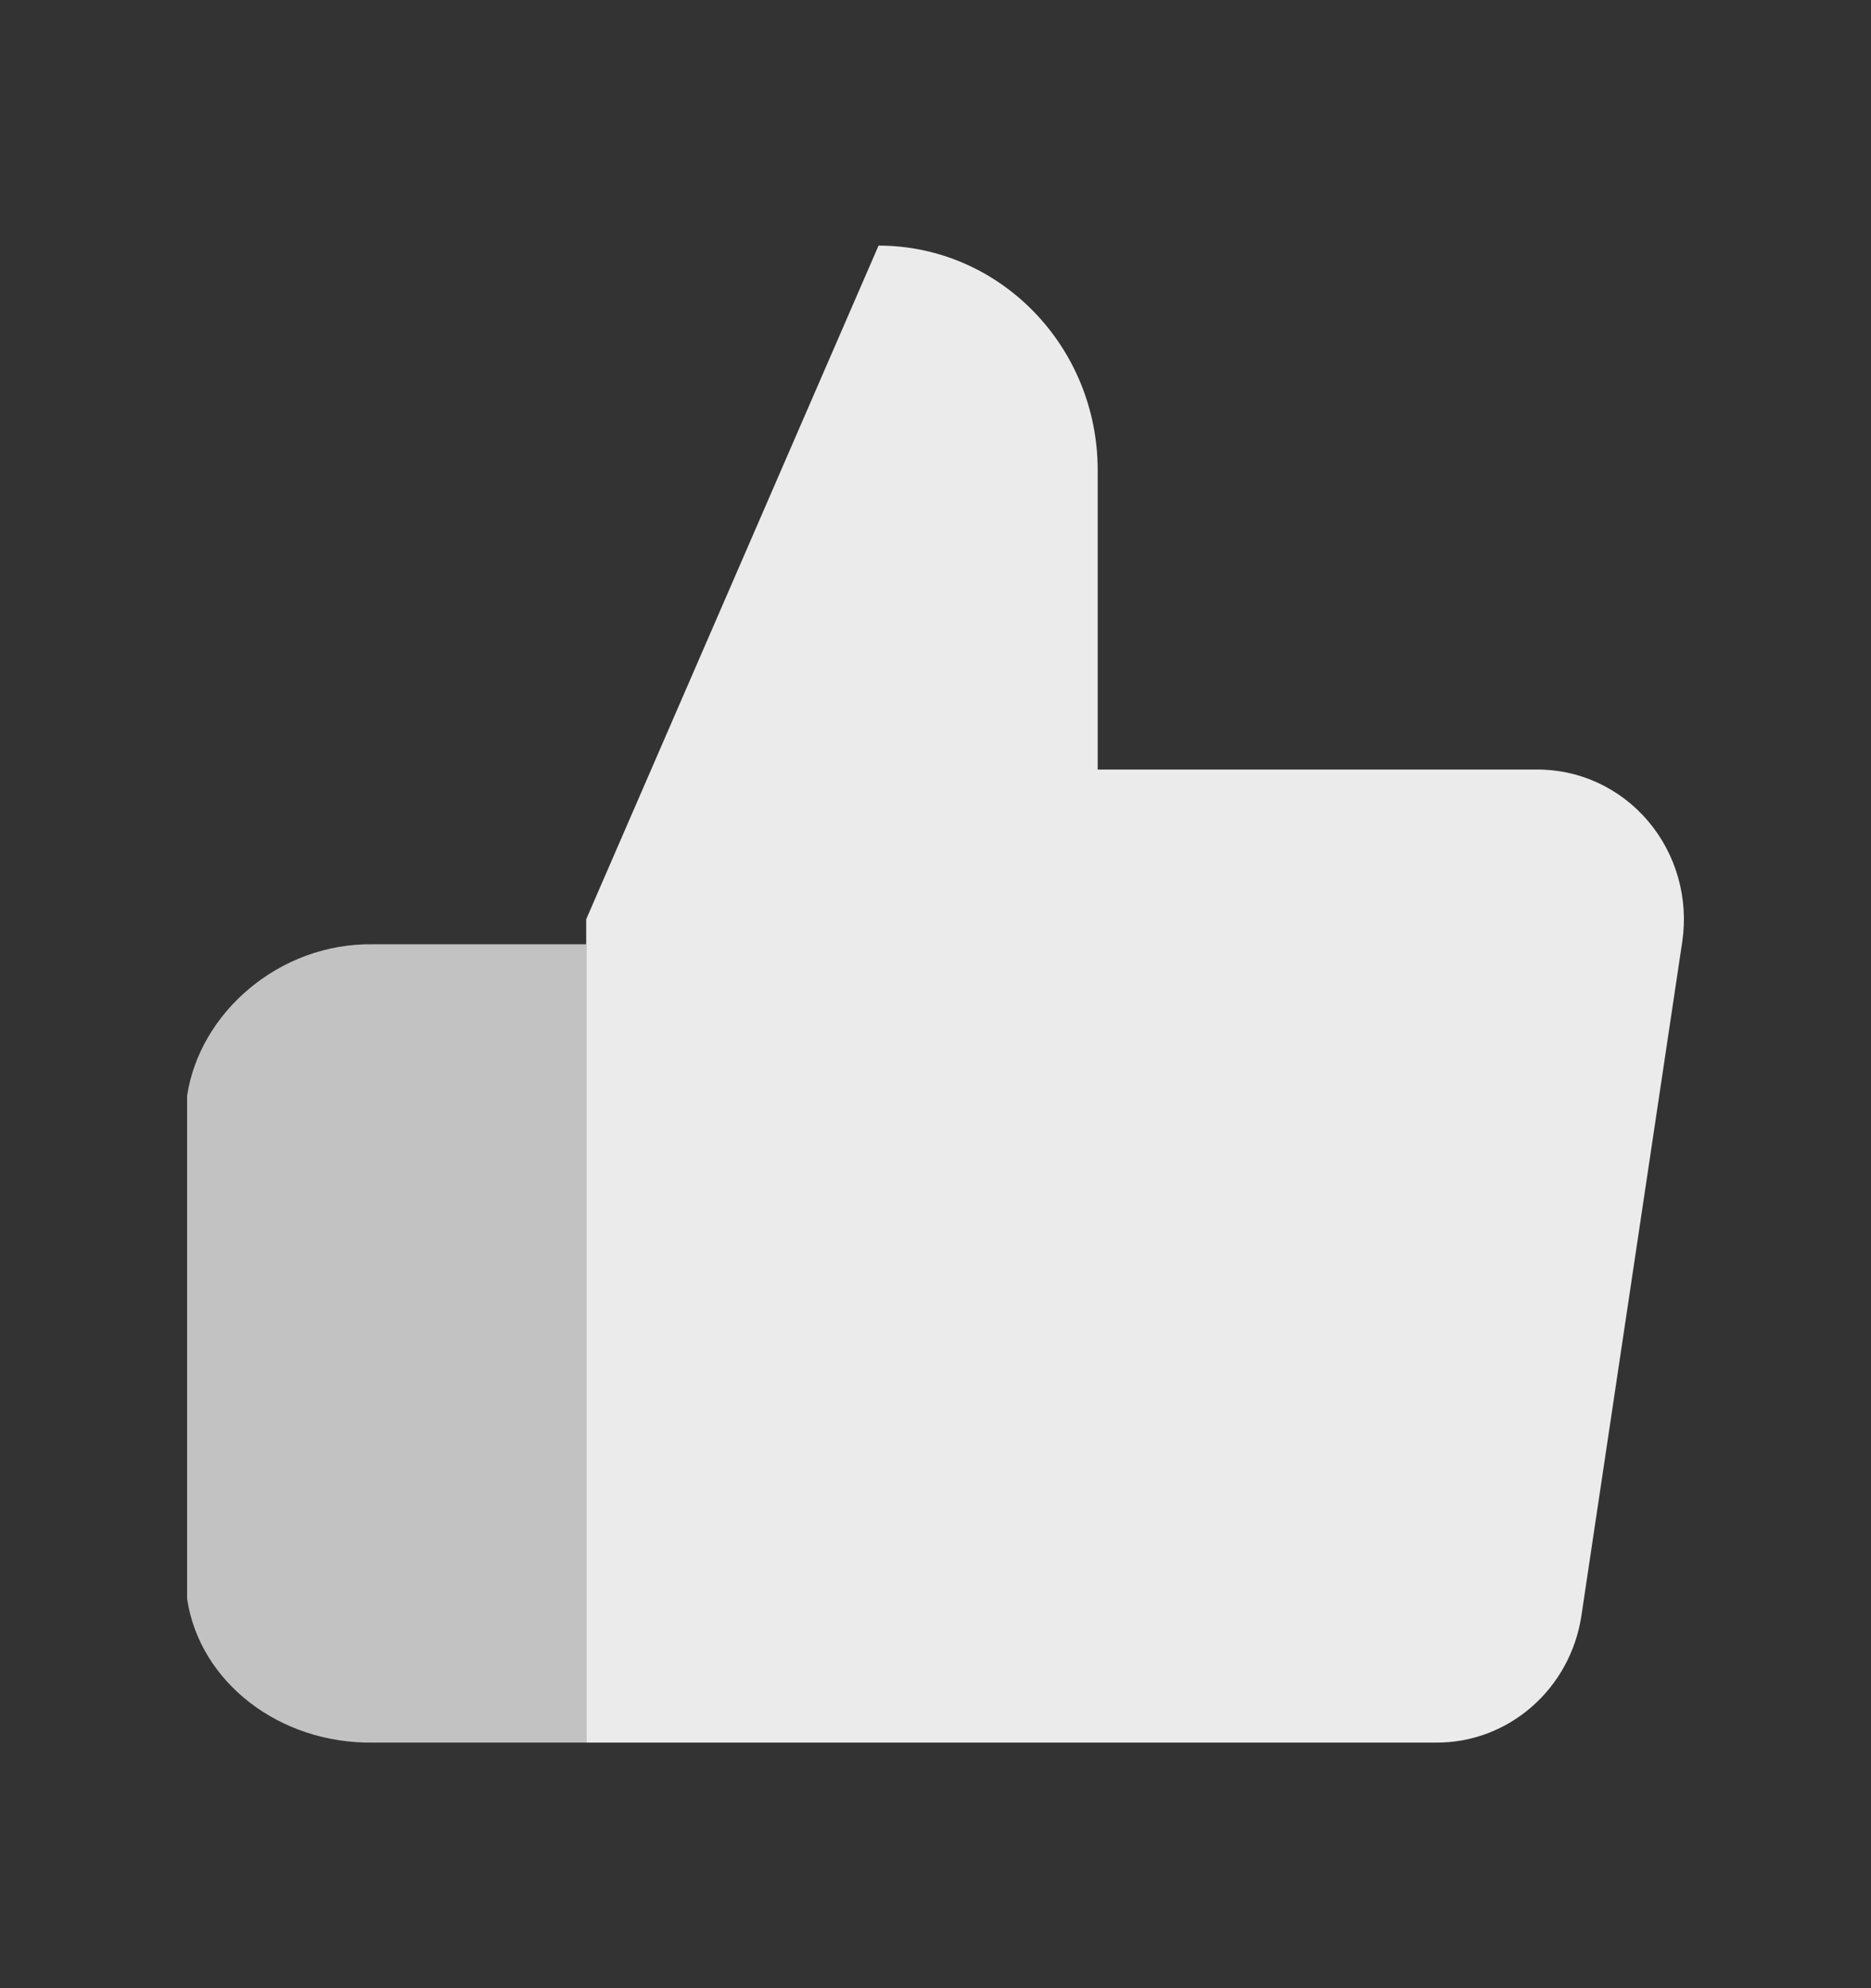
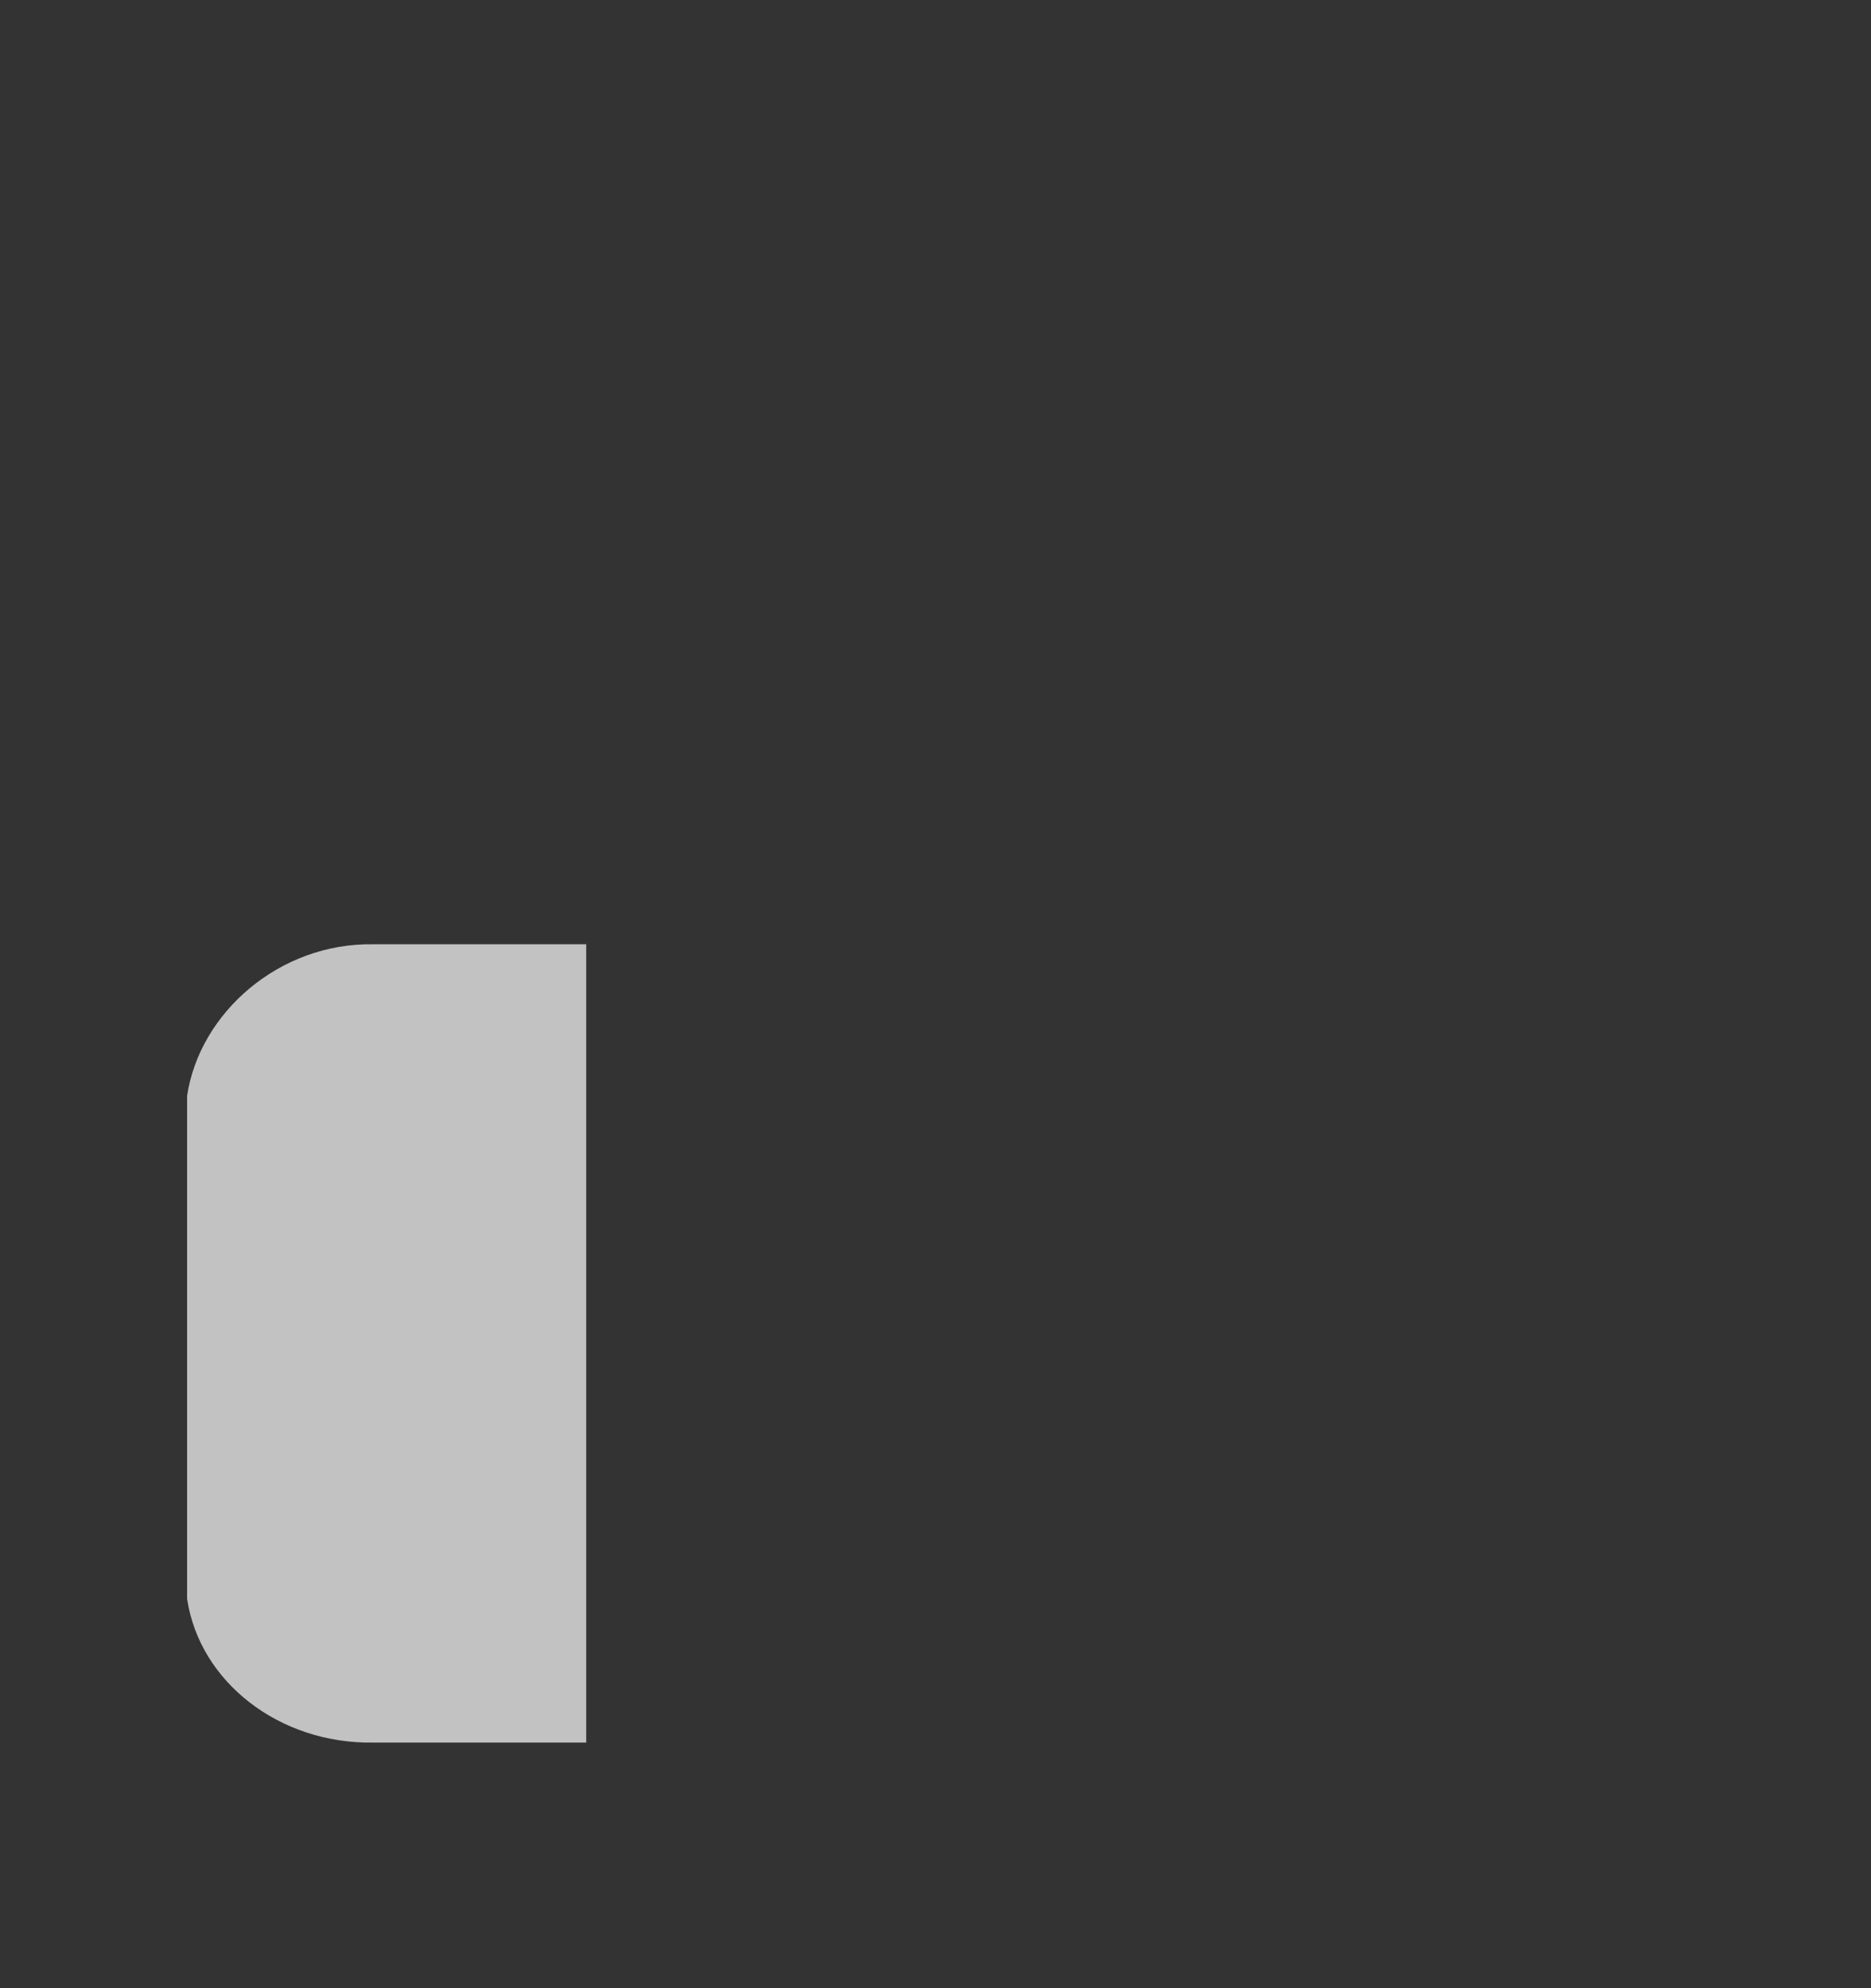
<svg xmlns="http://www.w3.org/2000/svg" width="16" height="17" viewBox="0 0 16 17" fill="none">
  <rect x="0" y="0" width="16" height="17" fill="#333333" stroke="none" />
-   <path opacity="0.9" d="M9.387 6.58V4.02C9.387 2.96 8.548 2.1 7.513 2.1L5.013 7.86V14.9H12.274C12.897 14.907 13.43 14.443 13.524 13.812L14.386 8.052C14.441 7.681 14.334 7.303 14.093 7.02C13.853 6.737 13.503 6.576 13.136 6.58H9.387Z" fill="white" />
-   <path opacity="0.7" d="M5.013 8.074H3.191C2.391 8.061 1.707 8.657 1.6 9.37V13.671C1.707 14.384 2.391 14.912 3.191 14.9H5.013V8.074Z" fill="white" />
+   <path opacity="0.7" d="M5.013 8.074H3.191C2.391 8.061 1.707 8.657 1.6 9.37V13.671C1.707 14.384 2.391 14.912 3.191 14.9H5.013V8.074" fill="white" />
</svg>